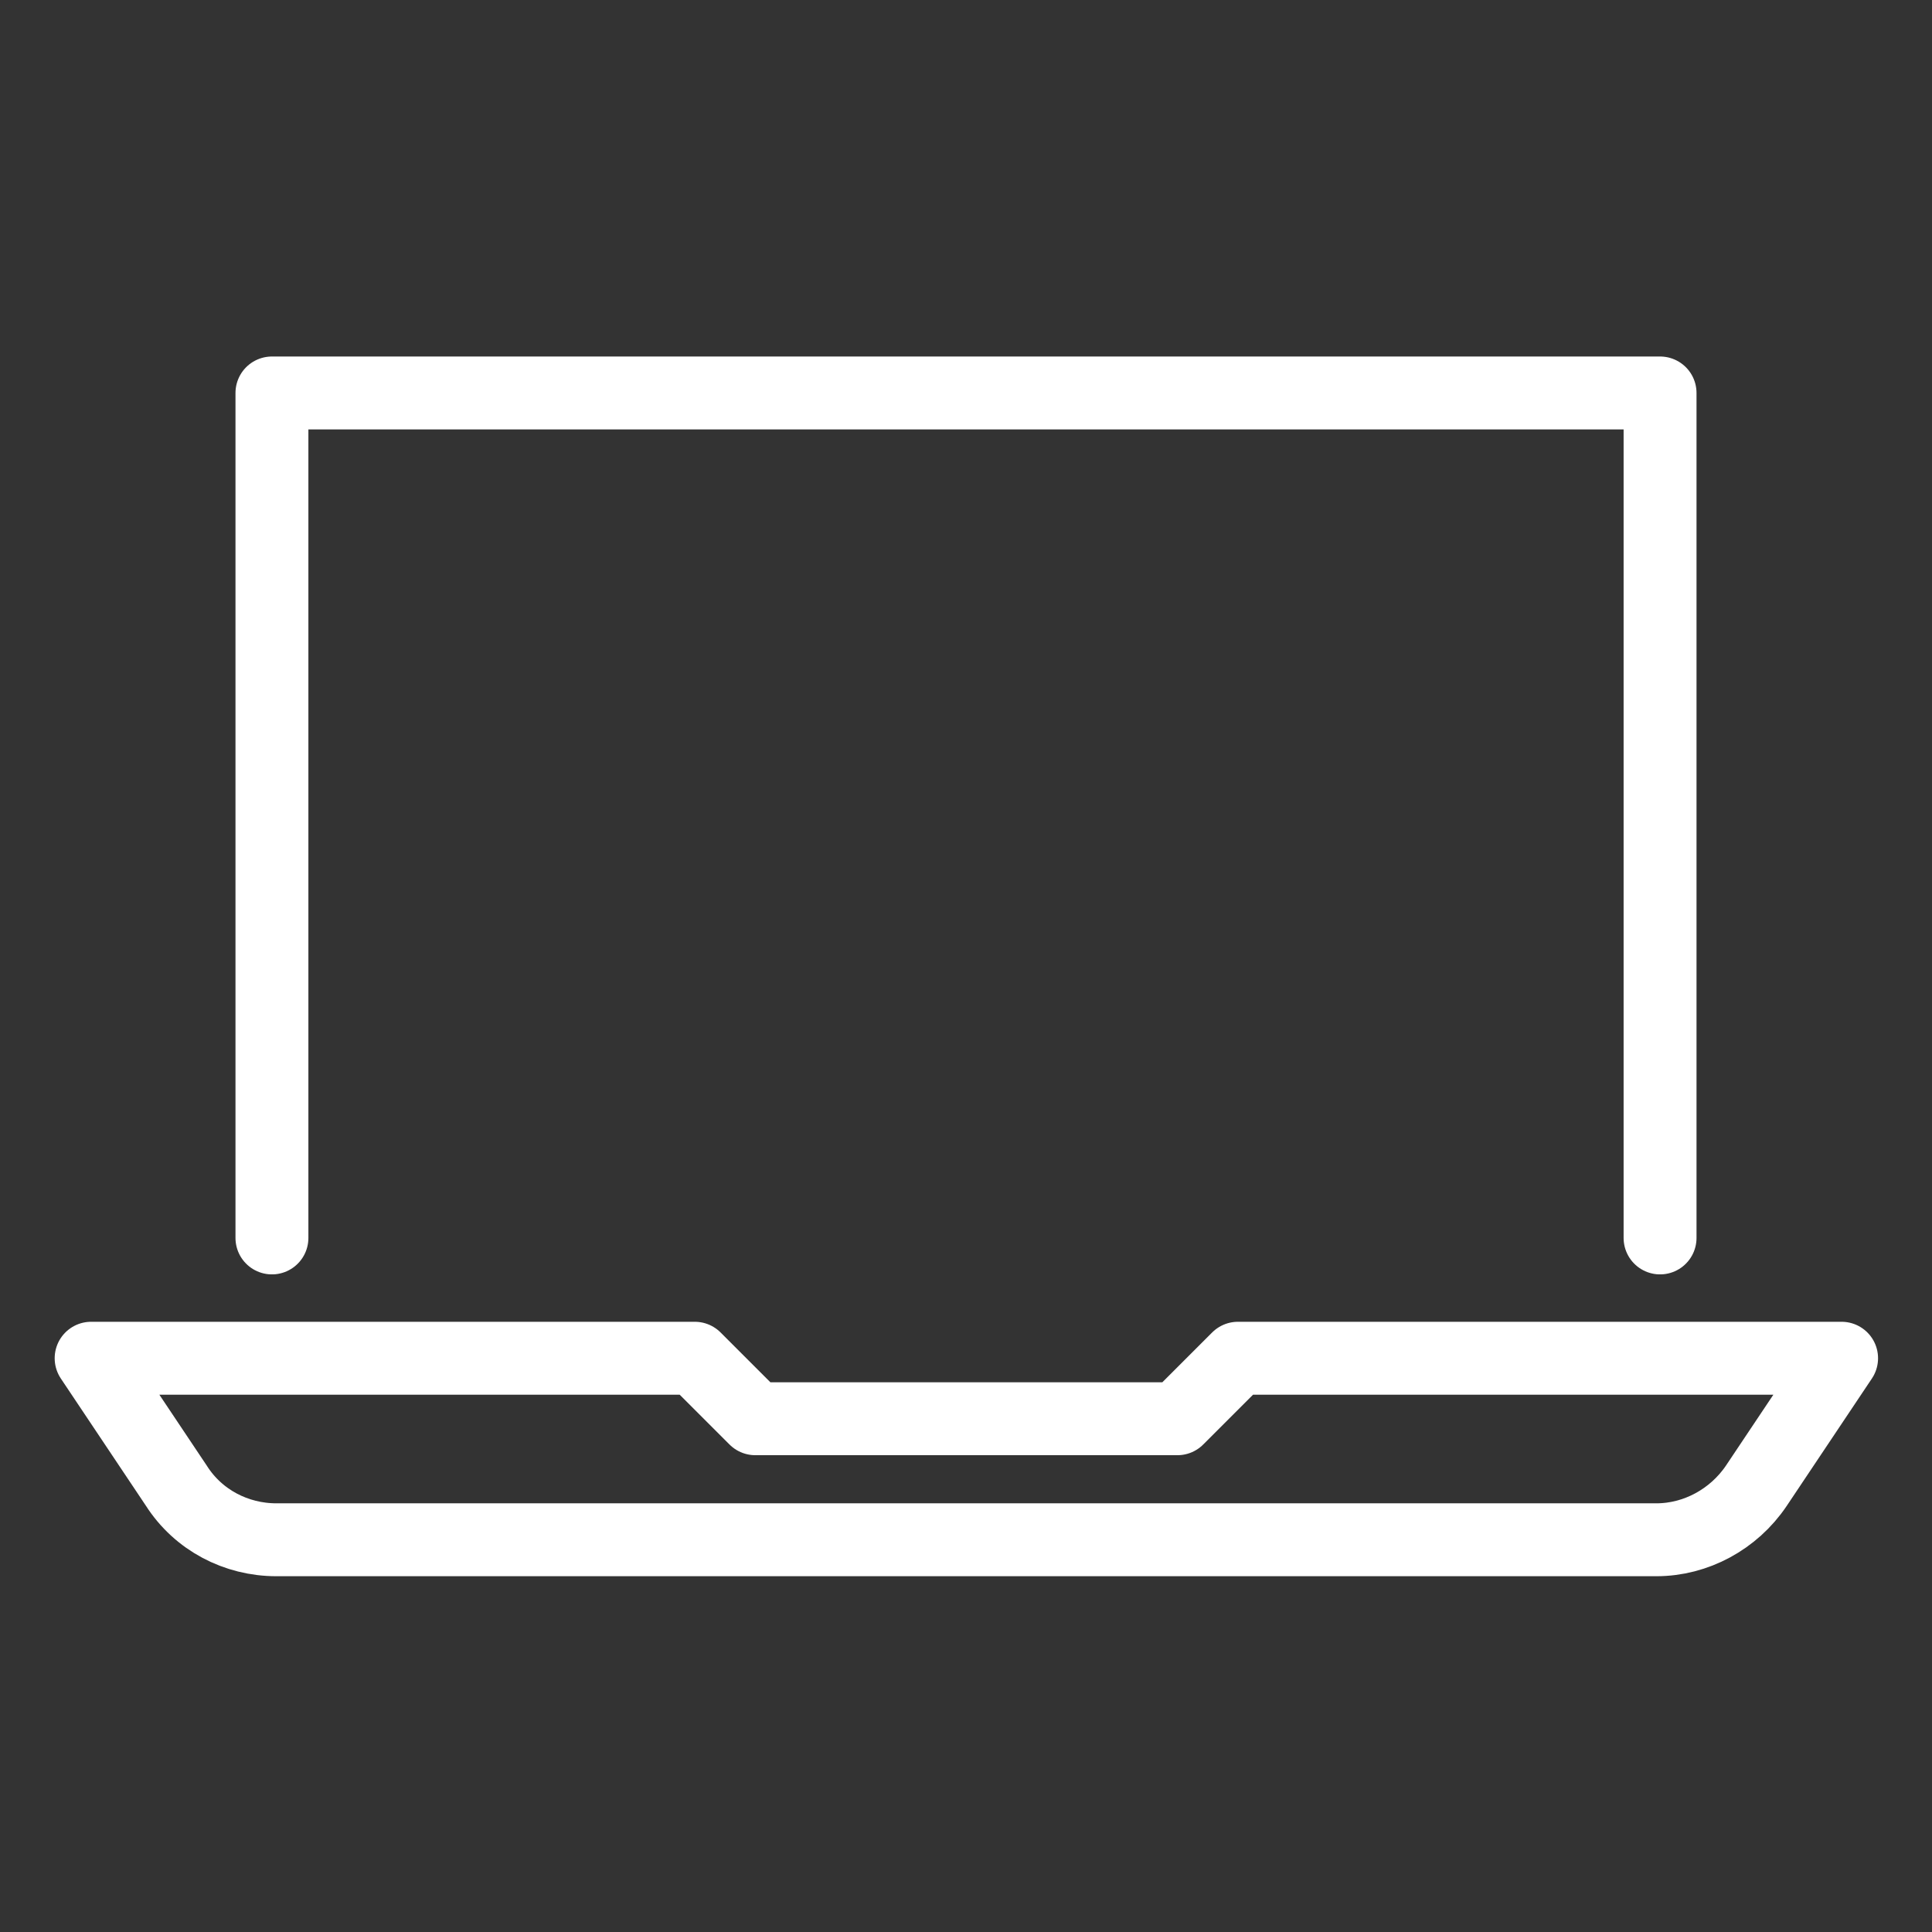
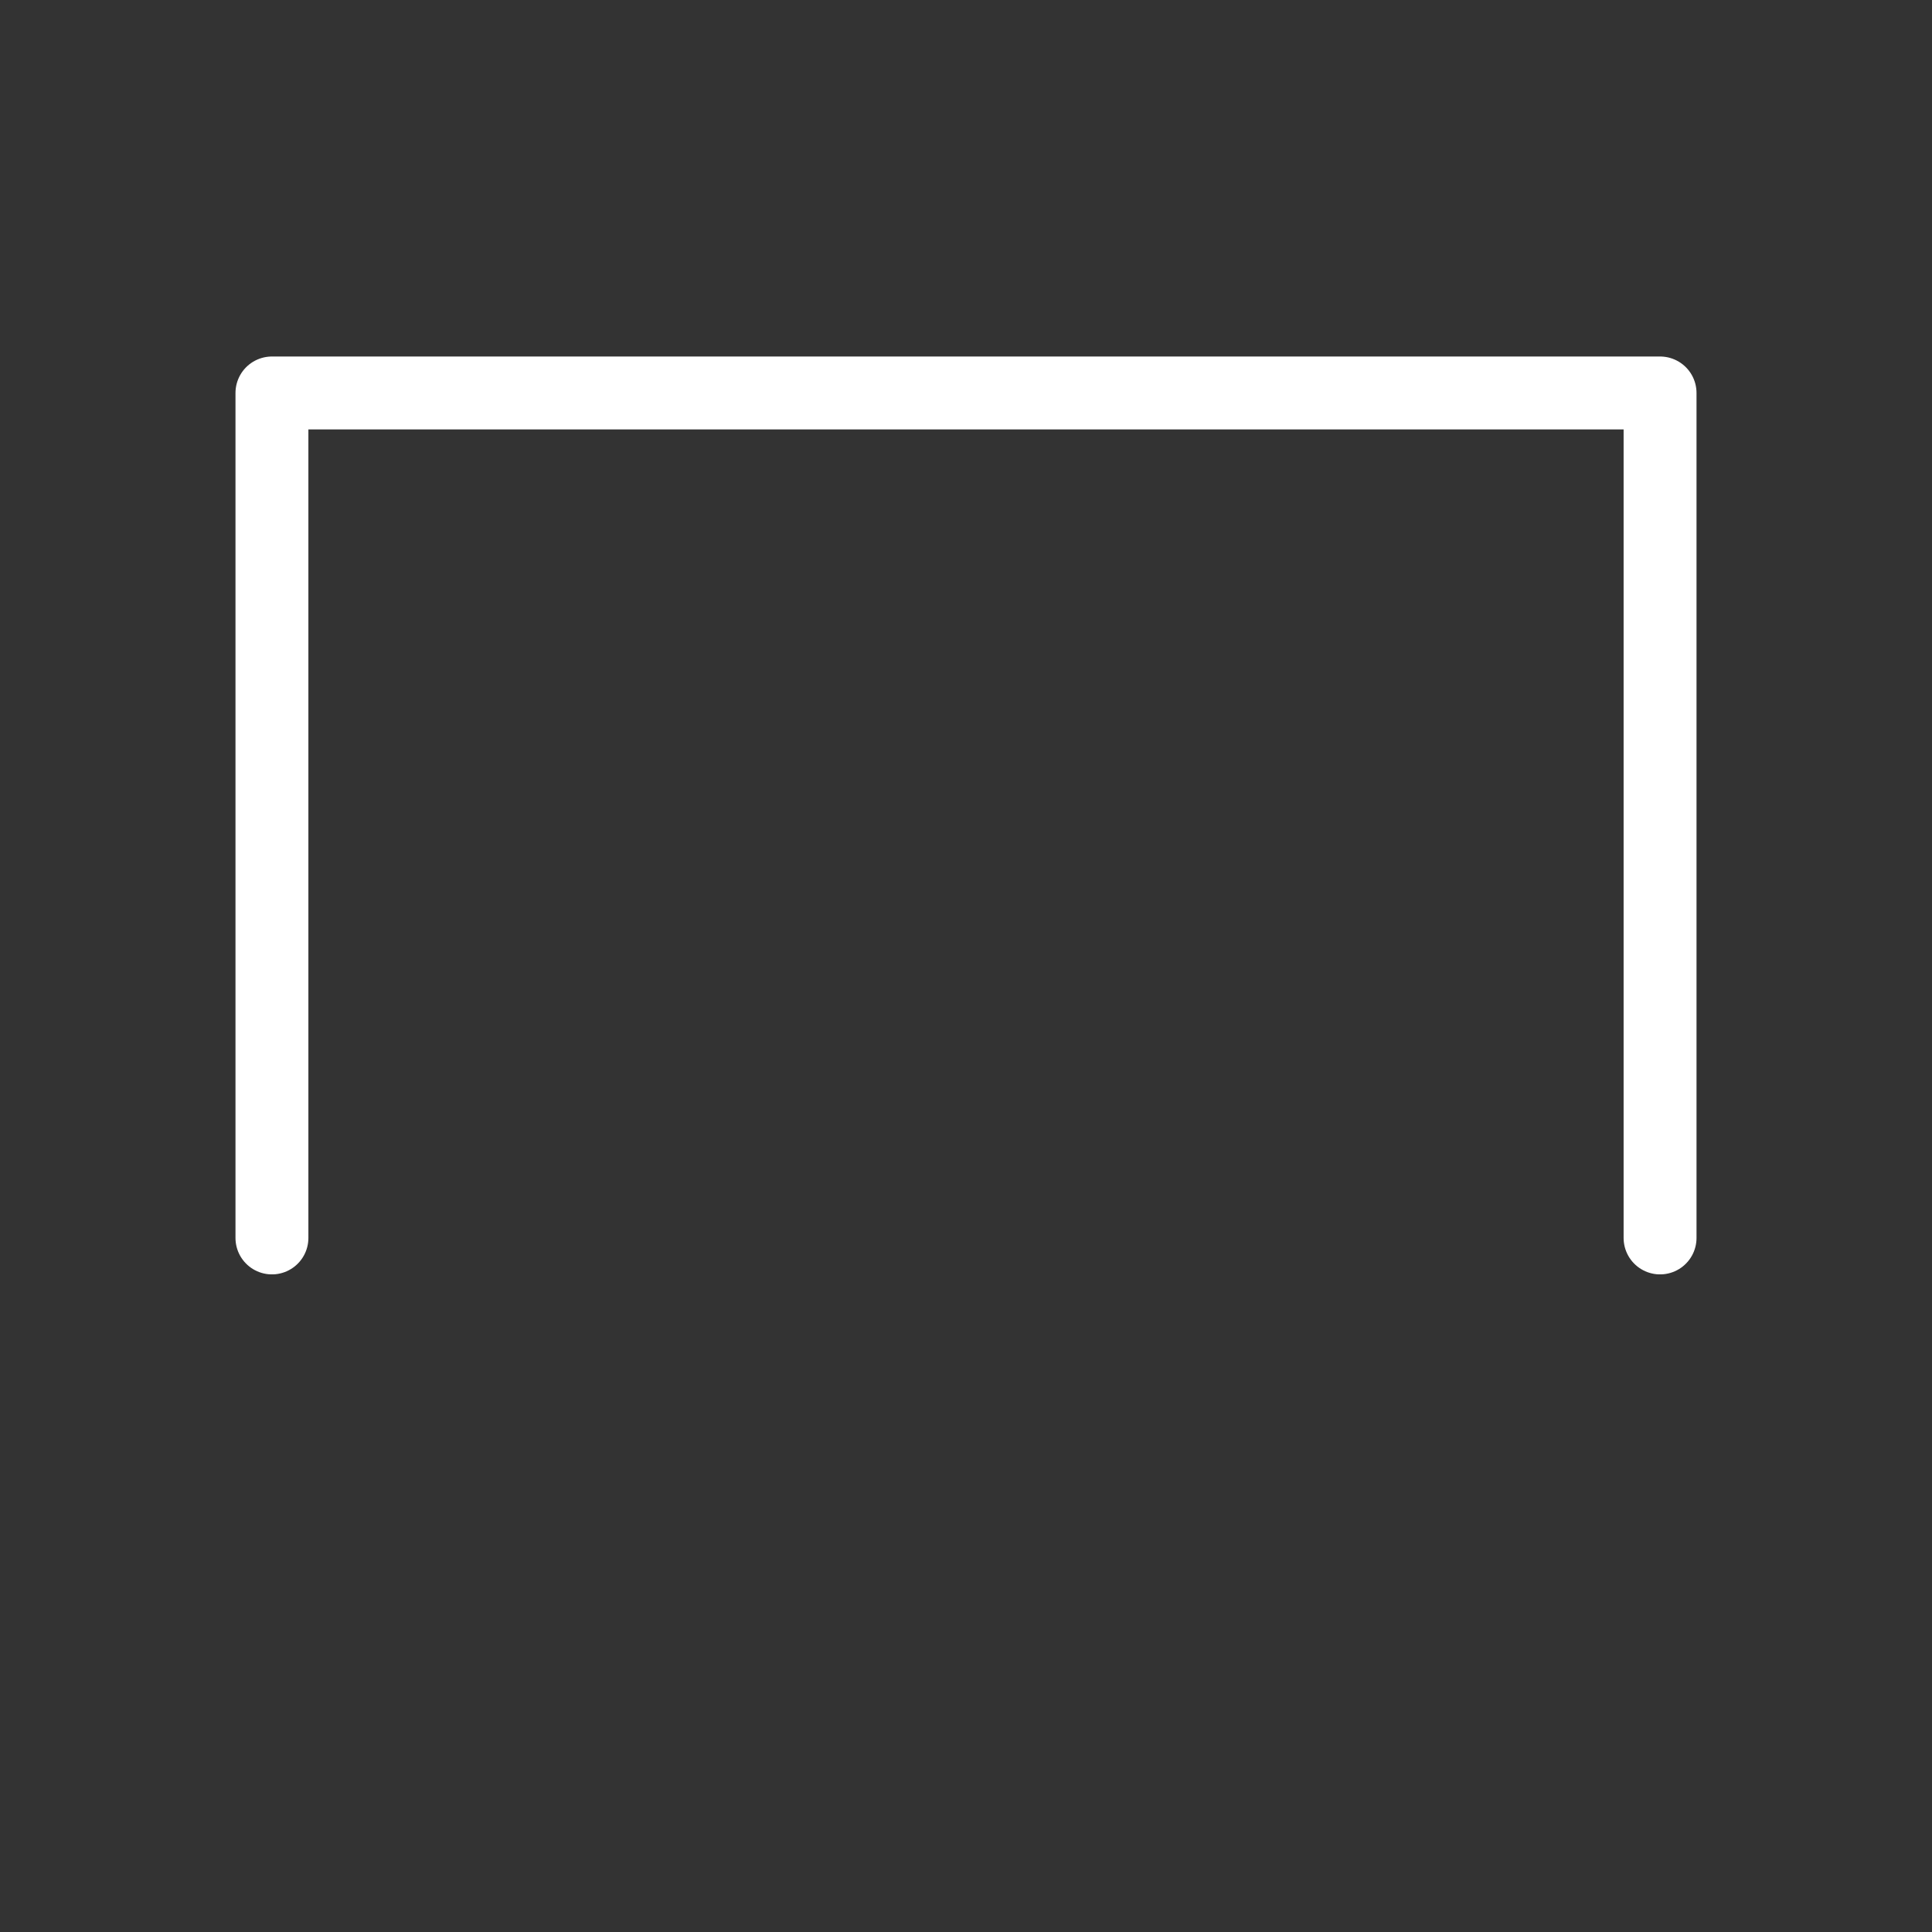
<svg xmlns="http://www.w3.org/2000/svg" version="1.1" id="_x3C_Layer_x3E_" x="0px" y="0px" viewBox="0 0 265 265" style="enable-background:new 0 0 265 265;" xml:space="preserve">
  <rect x="0" y="0" width="265" height="265" fill="#333333" stroke="none" />
  <style type="text/css">
	.st0{fill:none;stroke:#FFFFFF;stroke-width:10;stroke-linecap:round;stroke-linejoin:round;stroke-miterlimit:10;}
</style>
  <g>
    <polyline class="st0" points="37.3,169.8 37.3,53.9 227.7,53.9 227.7,169.8  " />
-     <path class="st0" d="M161.5,194.6l8.3-8.3h82.8l-11.7,17.5c-3.1,4.6-8.3,7.4-13.7,7.4H37.9c-5.5,0-10.7-2.7-13.7-7.4l-11.7-17.5   h82.8l8.3,8.3H161.5z" />
  </g>
</svg>